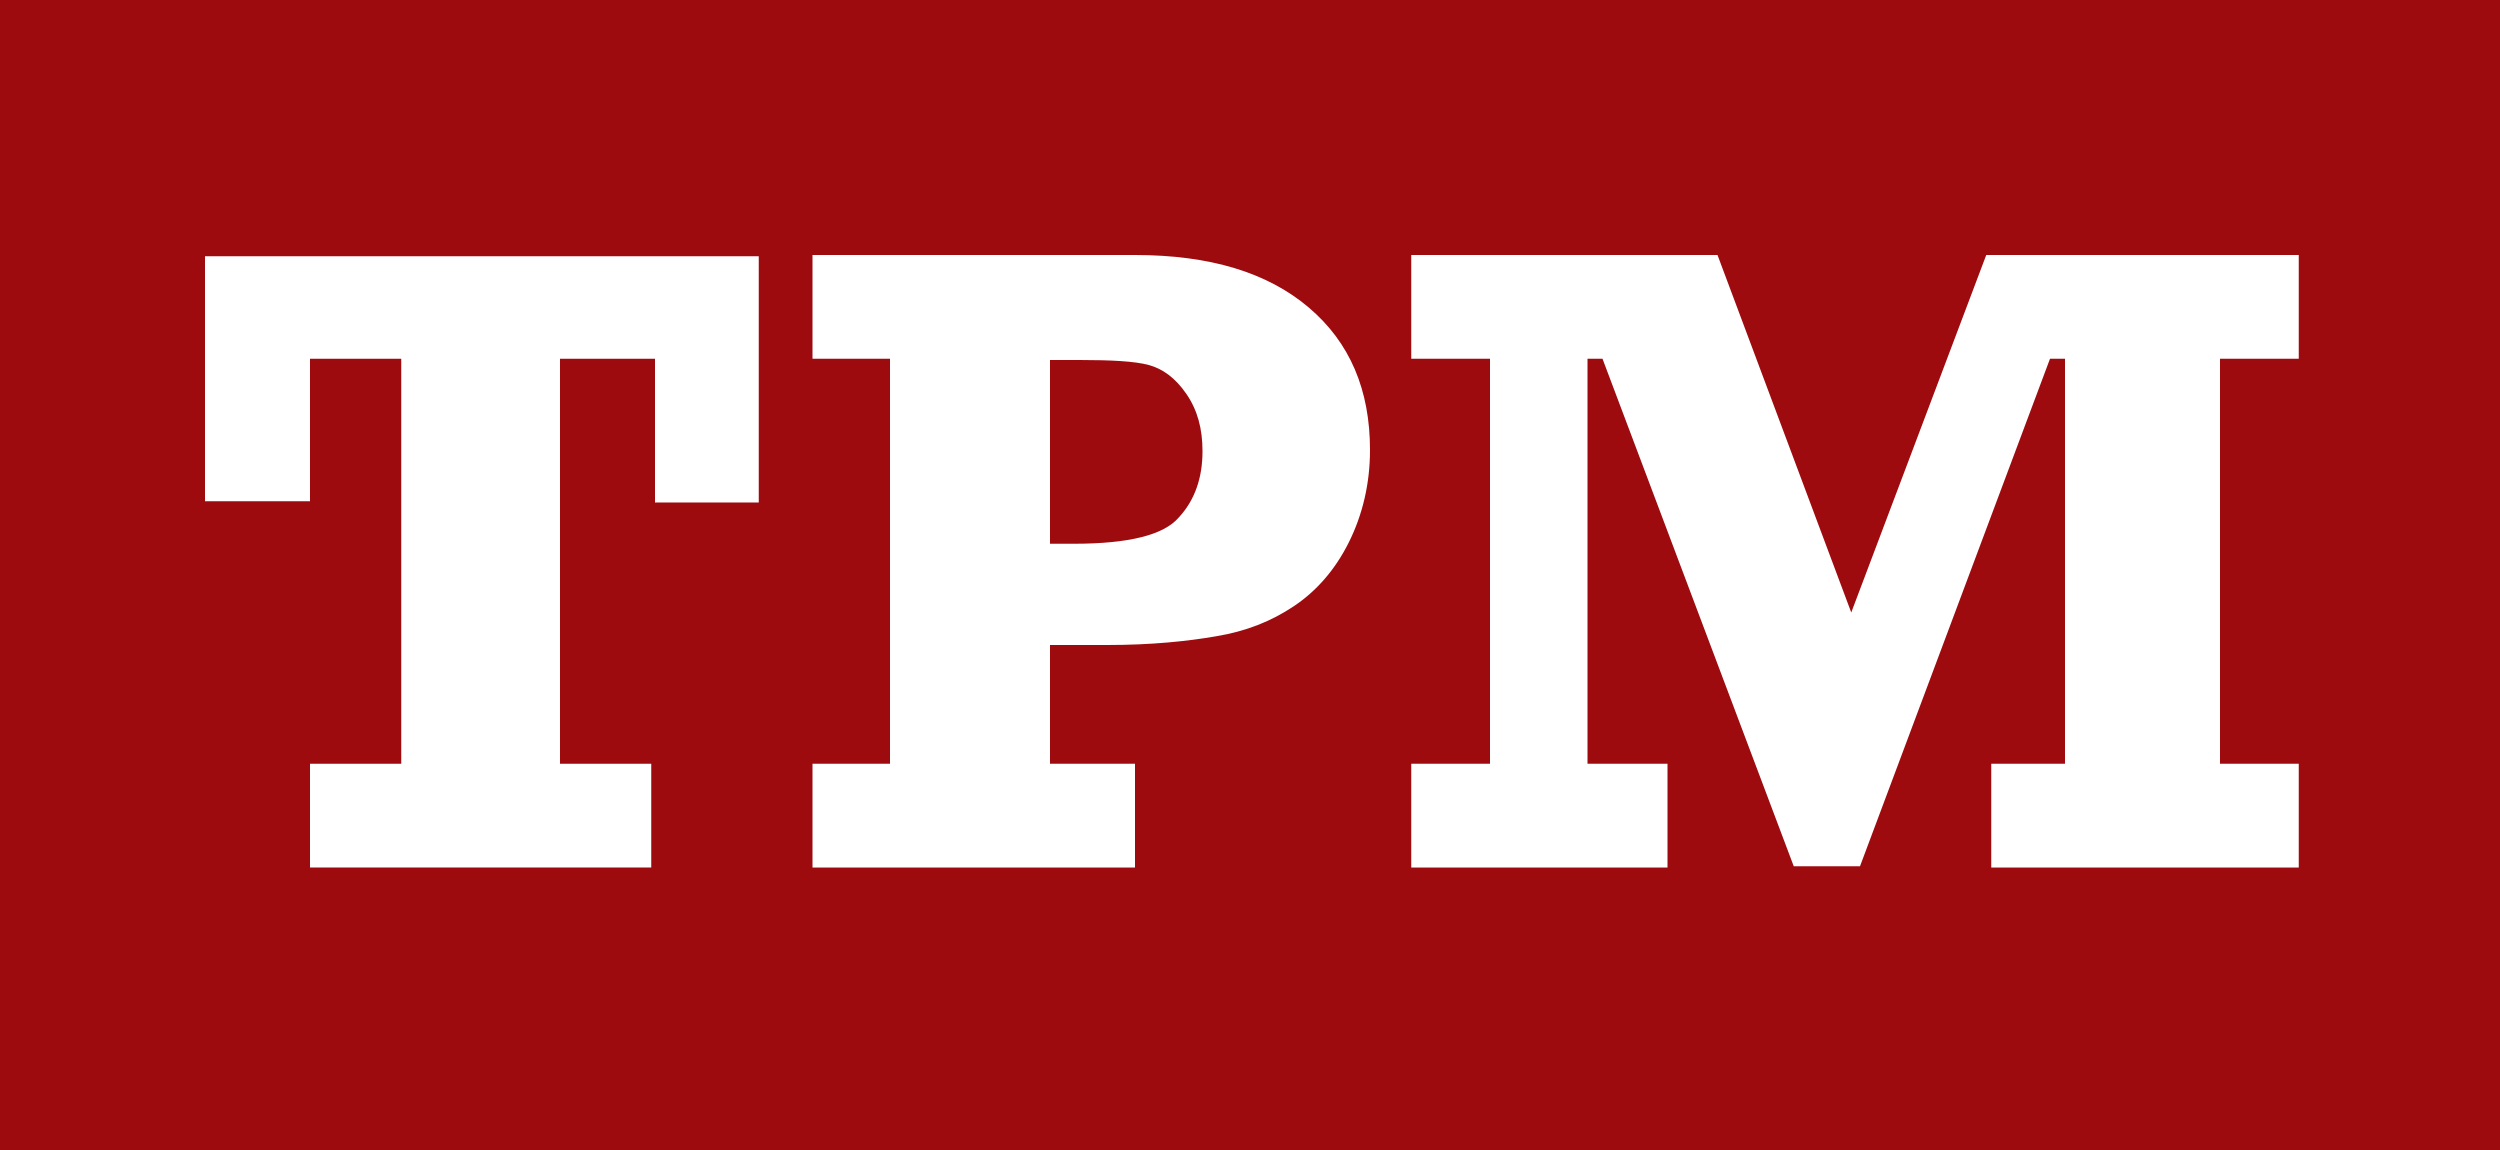
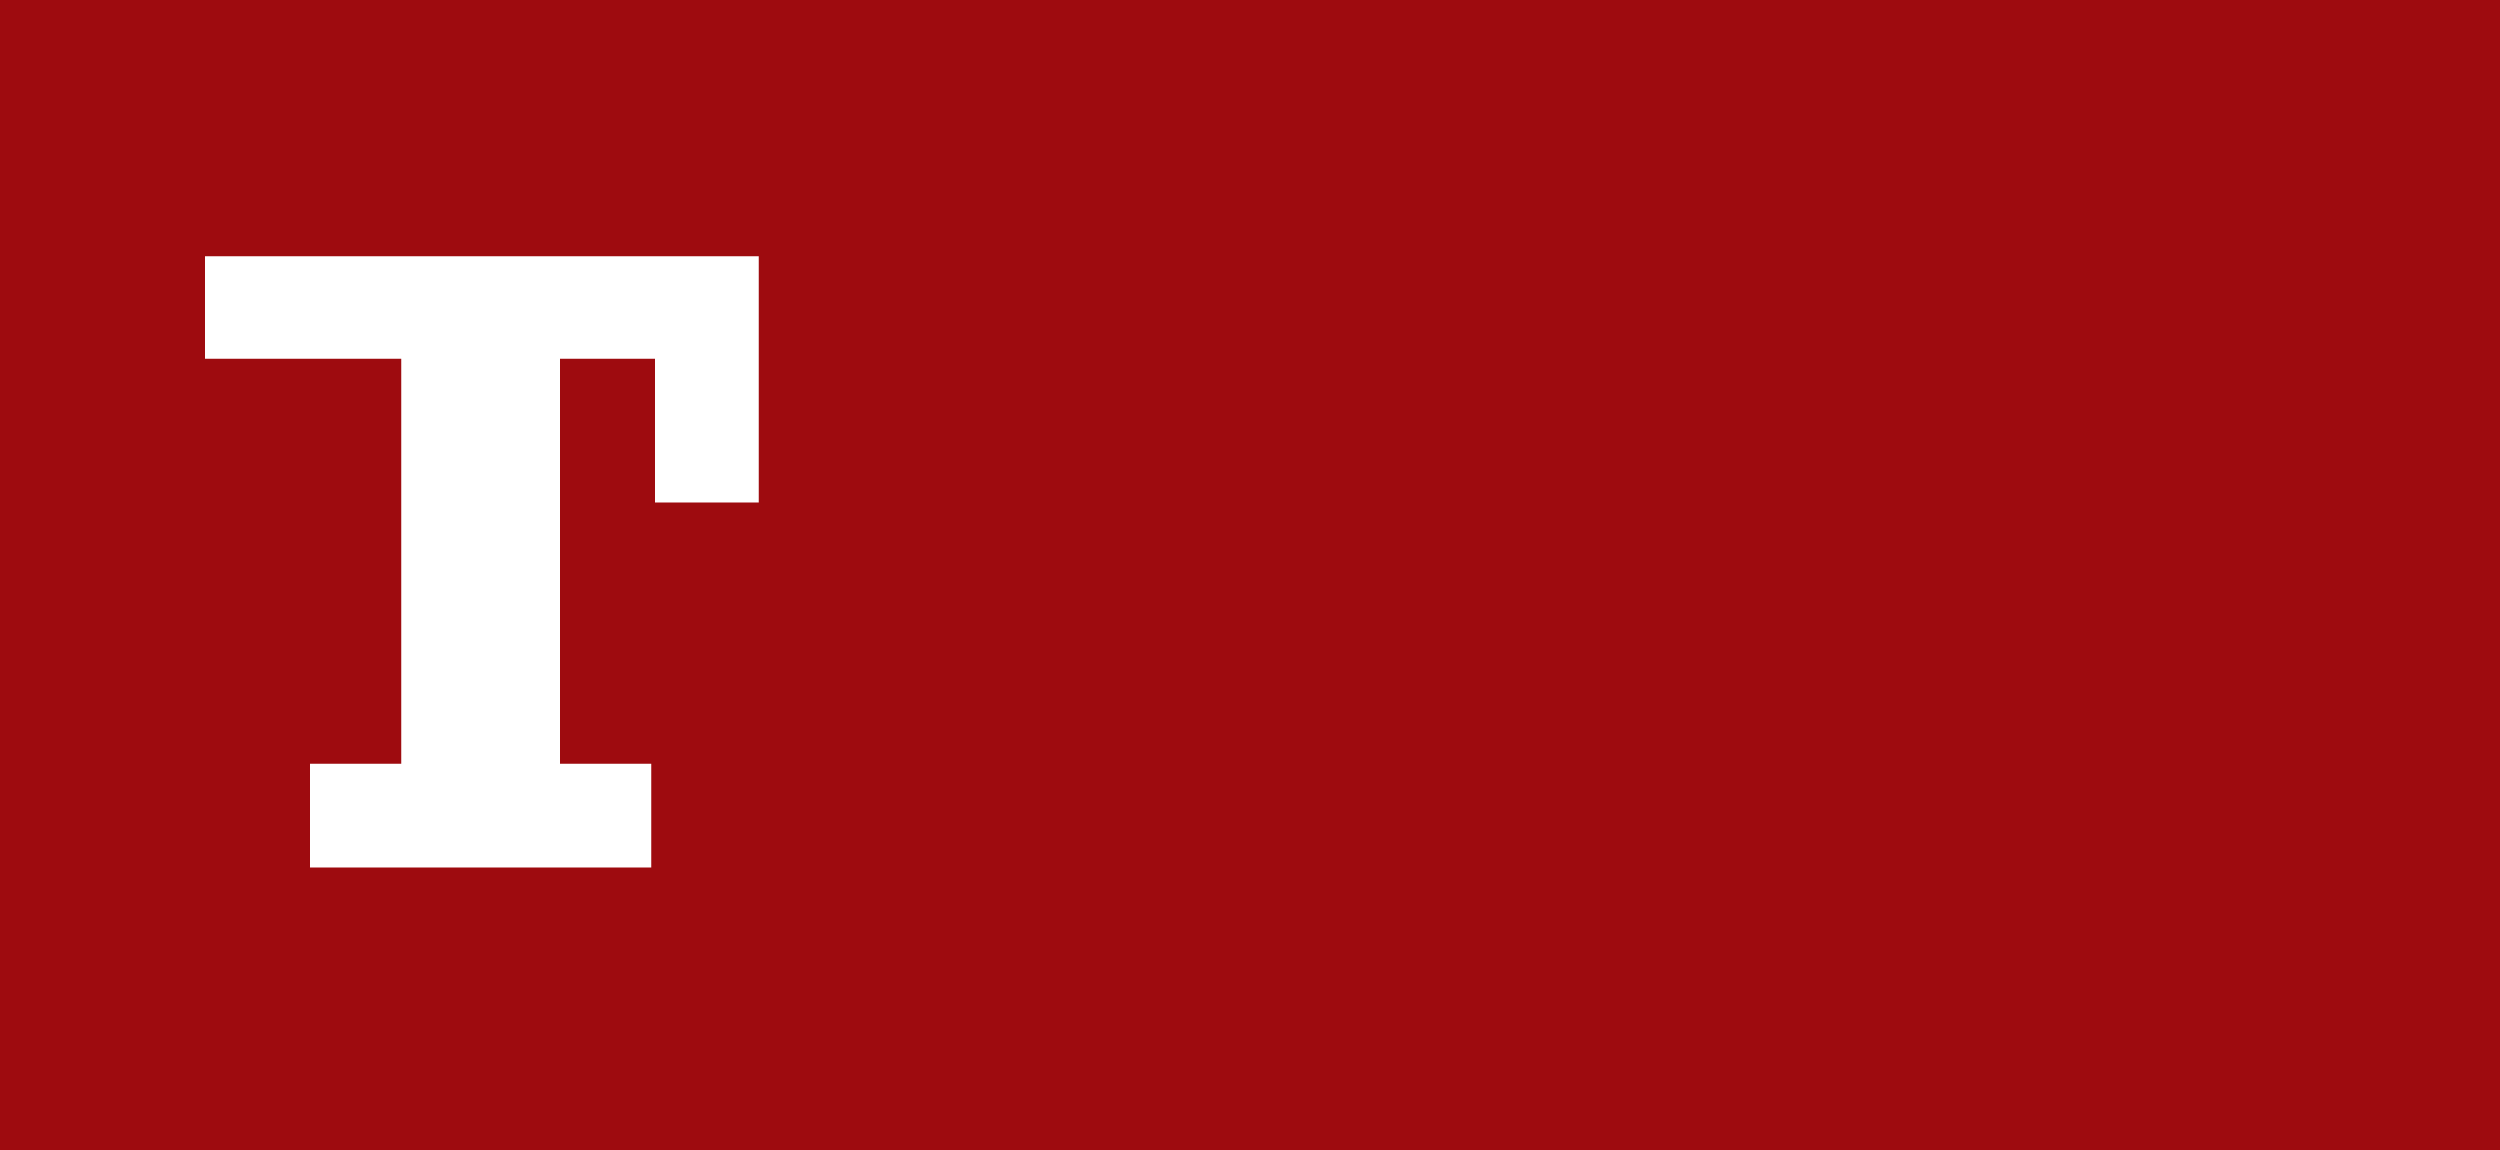
<svg xmlns="http://www.w3.org/2000/svg" version="1.1" x="0px" y="0px" viewBox="0 0 200 92" style="enable-background:new 0 0 200 92;" xml:space="preserve">
  <style type="text/css">
	.st0{fill:#9E0B0F;}
	.st1{fill:#FFFFFF;}
	.st2{enable-background:new    ;}
	.st3{fill:#7F7F7F;}
	.st4{fill:#969696;}
	.st5{fill:#808080;}
	.st6{fill:#DEDEDE;}
	.st7{clip-path:url(#SVGID_2_);enable-background:new    ;}
	.st8{clip-path:url(#SVGID_4_);enable-background:new    ;}
	.st9{fill:#858585;}
	.st10{clip-path:url(#SVGID_6_);enable-background:new    ;}
	.st11{clip-path:url(#SVGID_8_);enable-background:new    ;}
	.st12{fill:#949494;}
	.st13{fill:#8F8F8F;}
	.st14{fill:#8A8A8A;}
	.st15{clip-path:url(#SVGID_10_);enable-background:new    ;}
	.st16{clip-path:url(#SVGID_12_);enable-background:new    ;}
	.st17{clip-path:url(#SVGID_14_);enable-background:new    ;}
	.st18{clip-path:url(#SVGID_16_);enable-background:new    ;}
	.st19{clip-path:url(#SVGID_18_);enable-background:new    ;}
	.st20{clip-path:url(#SVGID_20_);enable-background:new    ;}
	.st21{clip-path:url(#SVGID_22_);enable-background:new    ;}
	.st22{fill:#999999;}
	.st23{fill:#9E9E9E;}
	.st24{fill:#A3A3A3;}
	.st25{clip-path:url(#SVGID_24_);enable-background:new    ;}
	.st26{fill:none;stroke:#FFFFFF;stroke-width:2;stroke-miterlimit:10;}
	.st27{clip-path:url(#SVGID_26_);enable-background:new    ;}
	.st28{clip-path:url(#SVGID_28_);enable-background:new    ;}
	.st29{clip-path:url(#SVGID_30_);enable-background:new    ;}
	.st30{fill:none;stroke:#000000;stroke-width:2.81;stroke-miterlimit:10;}
</style>
  <g id="Layer_1">
</g>
  <g id="Layer_2">
    <g>
      <g>
        <rect class="st0" width="200" height="92" />
      </g>
      <g>
-         <path class="st1" d="M24.8,69.4v-8.3h7.3V28.7h-7.3v11.4h-8.4V20.5h44.3v19.7h-8.3V28.7h-7.6v32.4h7.3v8.3H24.8z" />
-         <path class="st1" d="M90.8,61.1v8.3H65v-8.3h6.2V28.7H65v-8.3h25.8c6,0,10.6,1.4,13.9,4.2s4.9,6.6,4.9,11.4     c0,2.7-0.6,5.2-1.7,7.4s-2.6,3.9-4.4,5.1c-1.8,1.2-3.8,2-6.2,2.4c-2.3,0.4-5.2,0.7-8.7,0.7H84v9.5H90.8z M84,43.5h1.9     c4.4,0,7.2-0.7,8.4-2.1c1.3-1.4,1.9-3.2,1.9-5.3c0-1.8-0.4-3.3-1.3-4.6c-0.9-1.3-1.9-2-3-2.3c-1.1-0.3-3-0.4-5.5-0.4H84V43.5z" />
-         <path class="st1" d="M112.9,69.4v-8.3h6.3V28.7h-6.3v-8.3h24.5l10.7,28.6l10.8-28.6h25v8.3h-6.3v32.4h6.3v8.3h-24.6v-8.3h5.9     V28.7h-1.2l-15.2,40.6h-5.3l-15.3-40.6h-1.2v32.4h6.4v8.3H112.9z" />
+         <path class="st1" d="M24.8,69.4v-8.3h7.3V28.7h-7.3h-8.4V20.5h44.3v19.7h-8.3V28.7h-7.6v32.4h7.3v8.3H24.8z" />
      </g>
    </g>
  </g>
</svg>